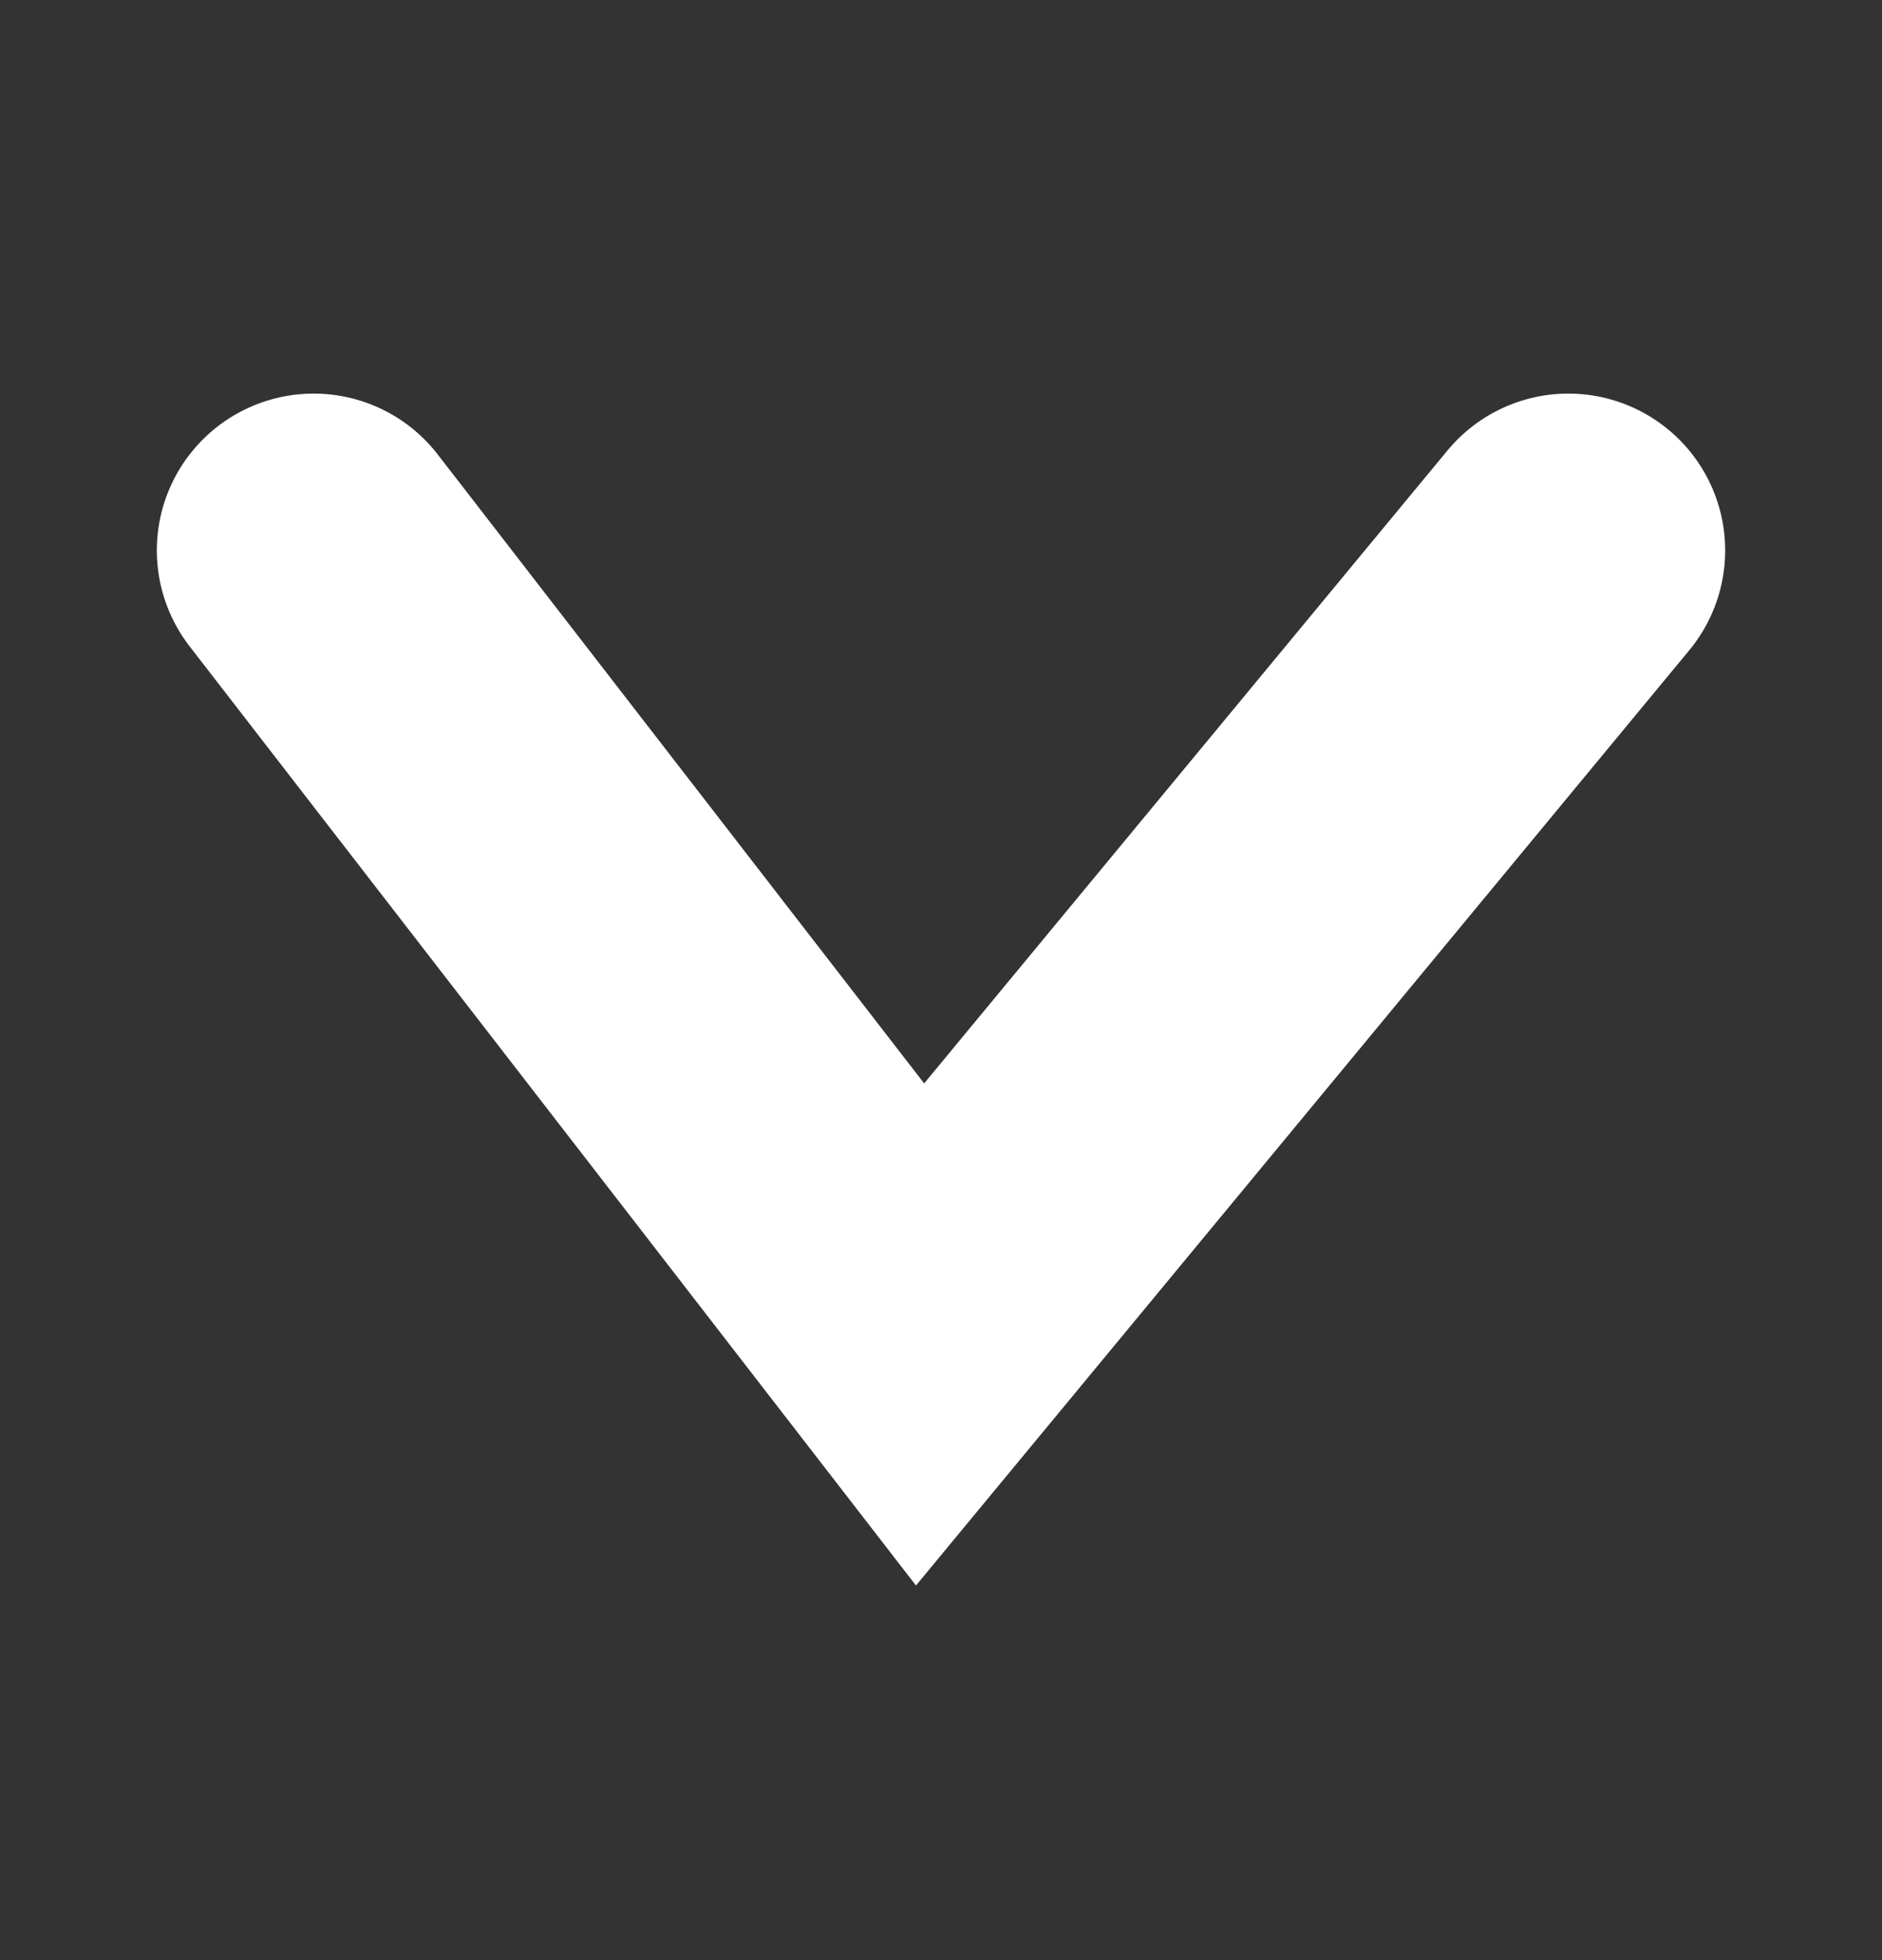
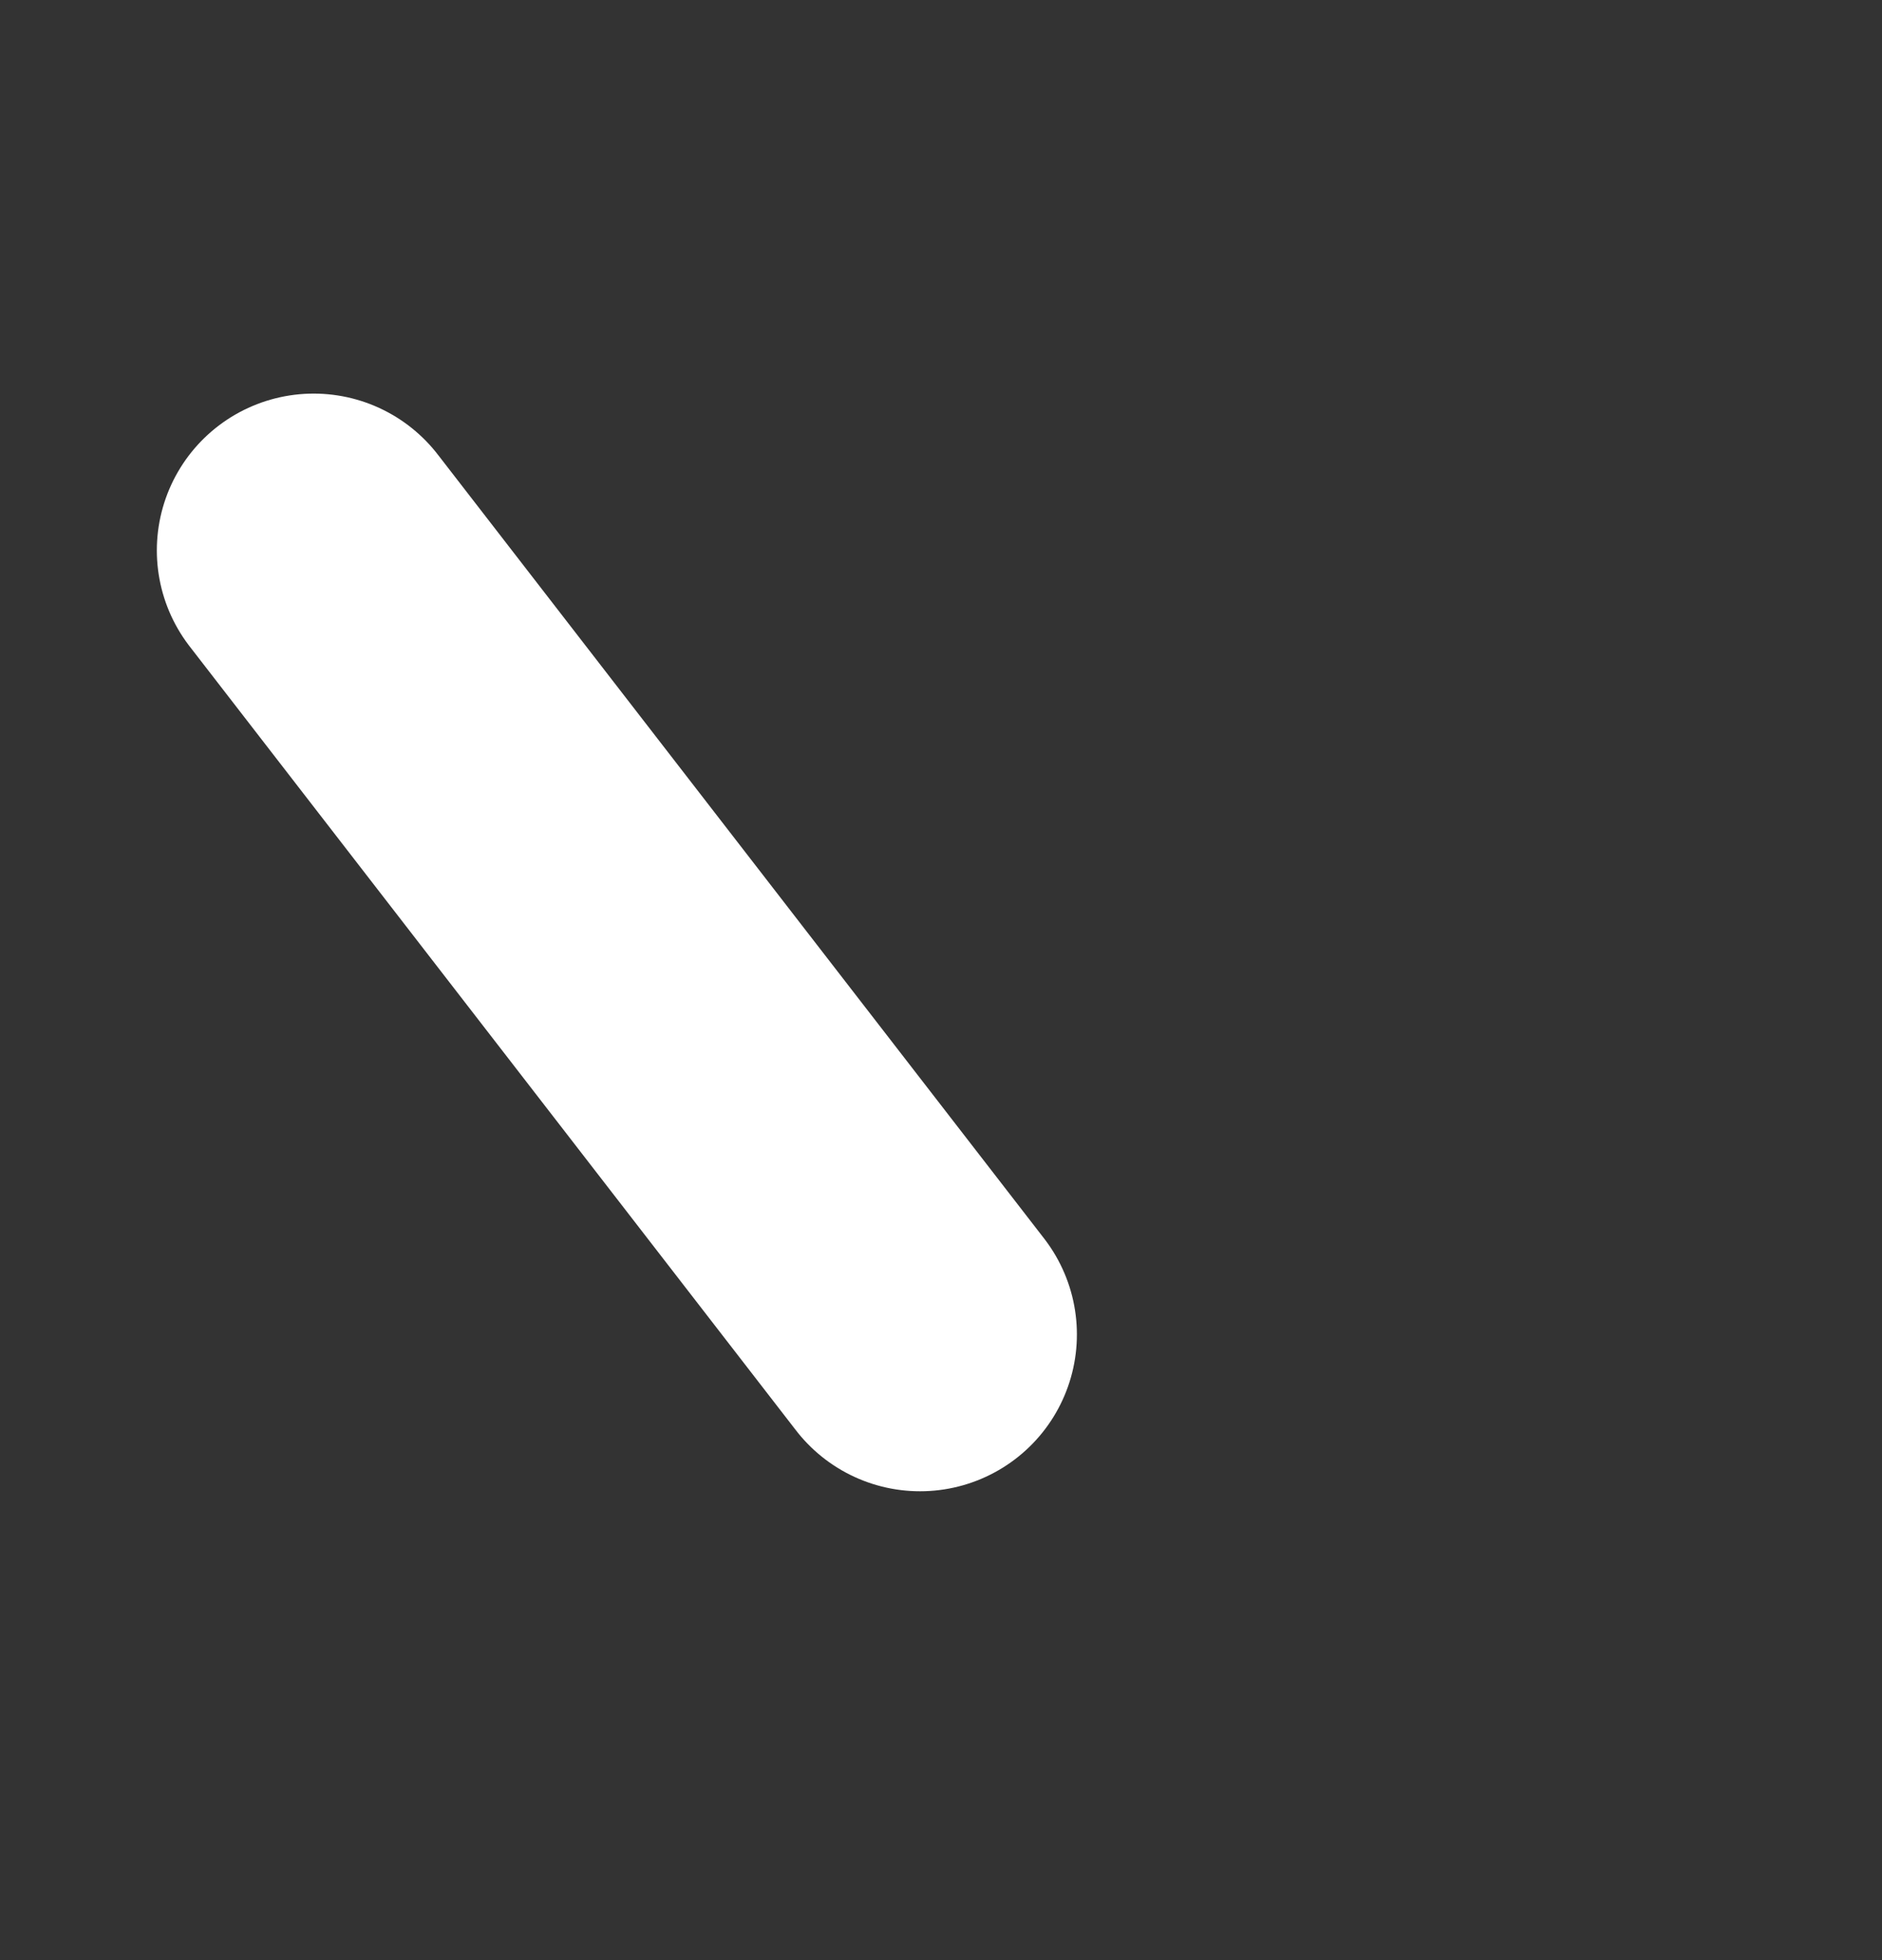
<svg xmlns="http://www.w3.org/2000/svg" width="24" height="25" viewBox="0 0 24 25" fill="none">
  <rect x="0" y="0" width="24" height="25" fill="#333333" stroke="none" />
-   <path d="M4 7.02L11.733 17.02L20 7.02" stroke="white" stroke-width="4" stroke-linecap="round" />
+   <path d="M4 7.02L11.733 17.02" stroke="white" stroke-width="4" stroke-linecap="round" />
</svg>